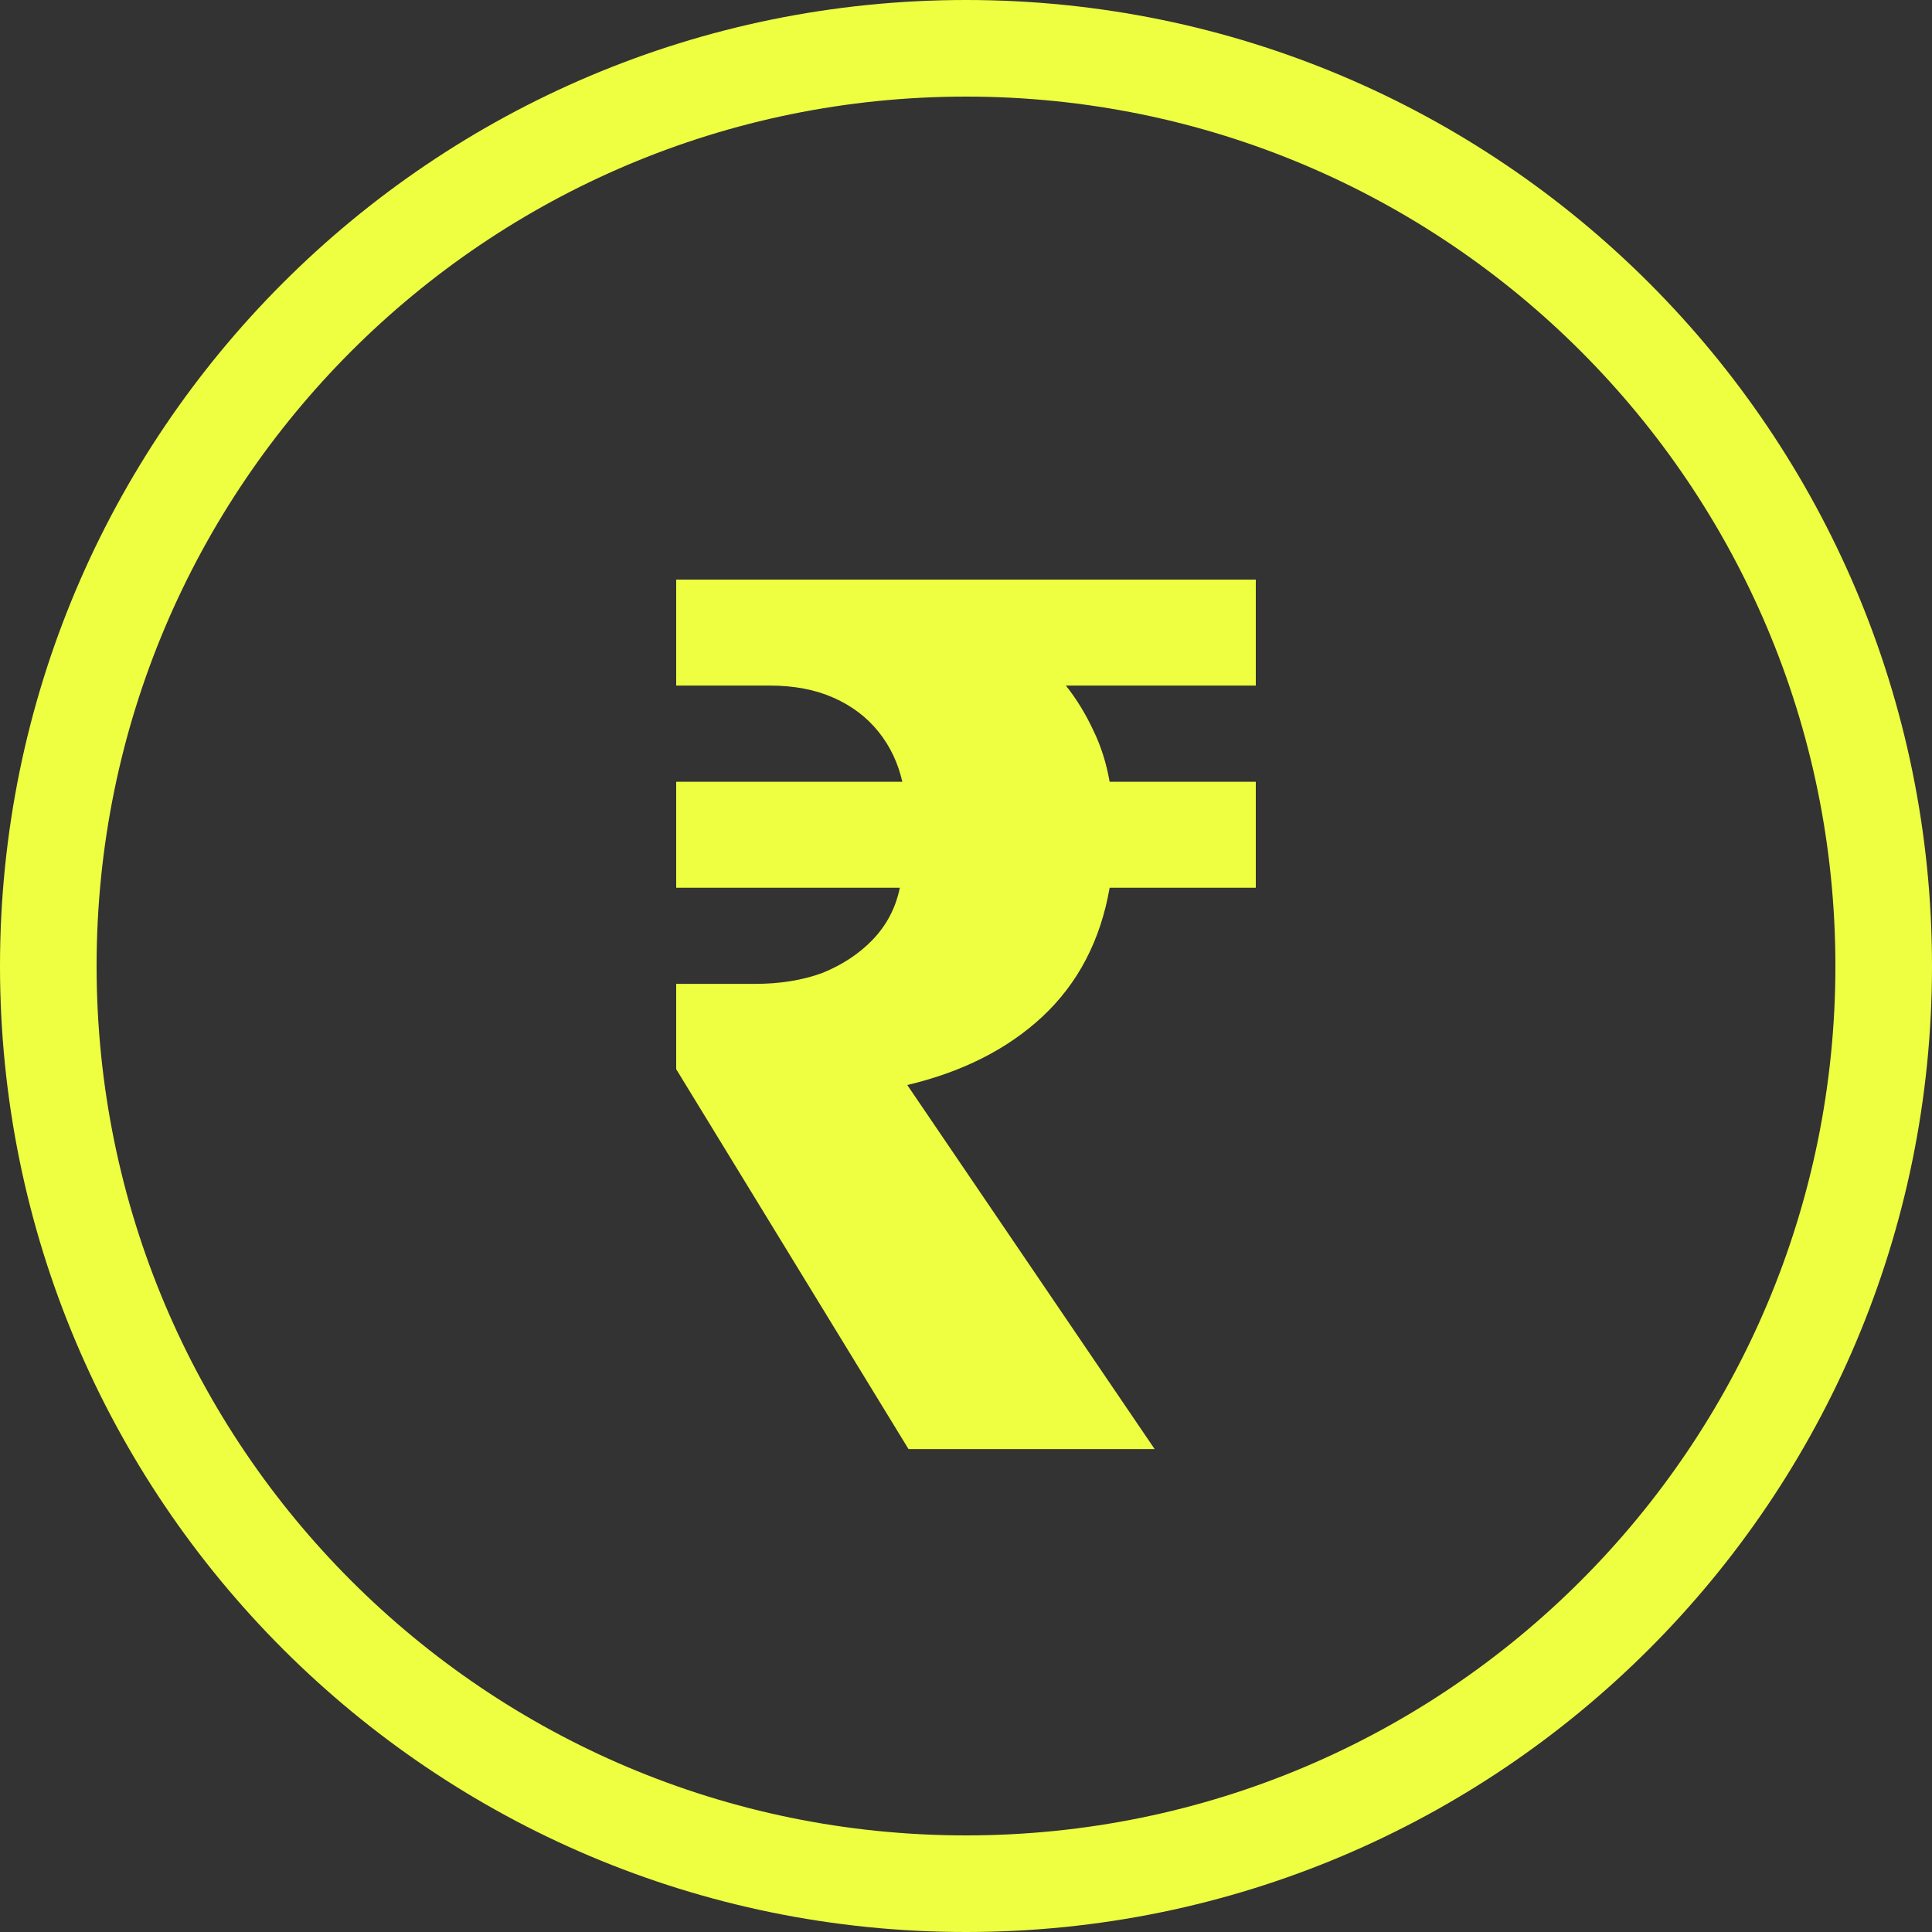
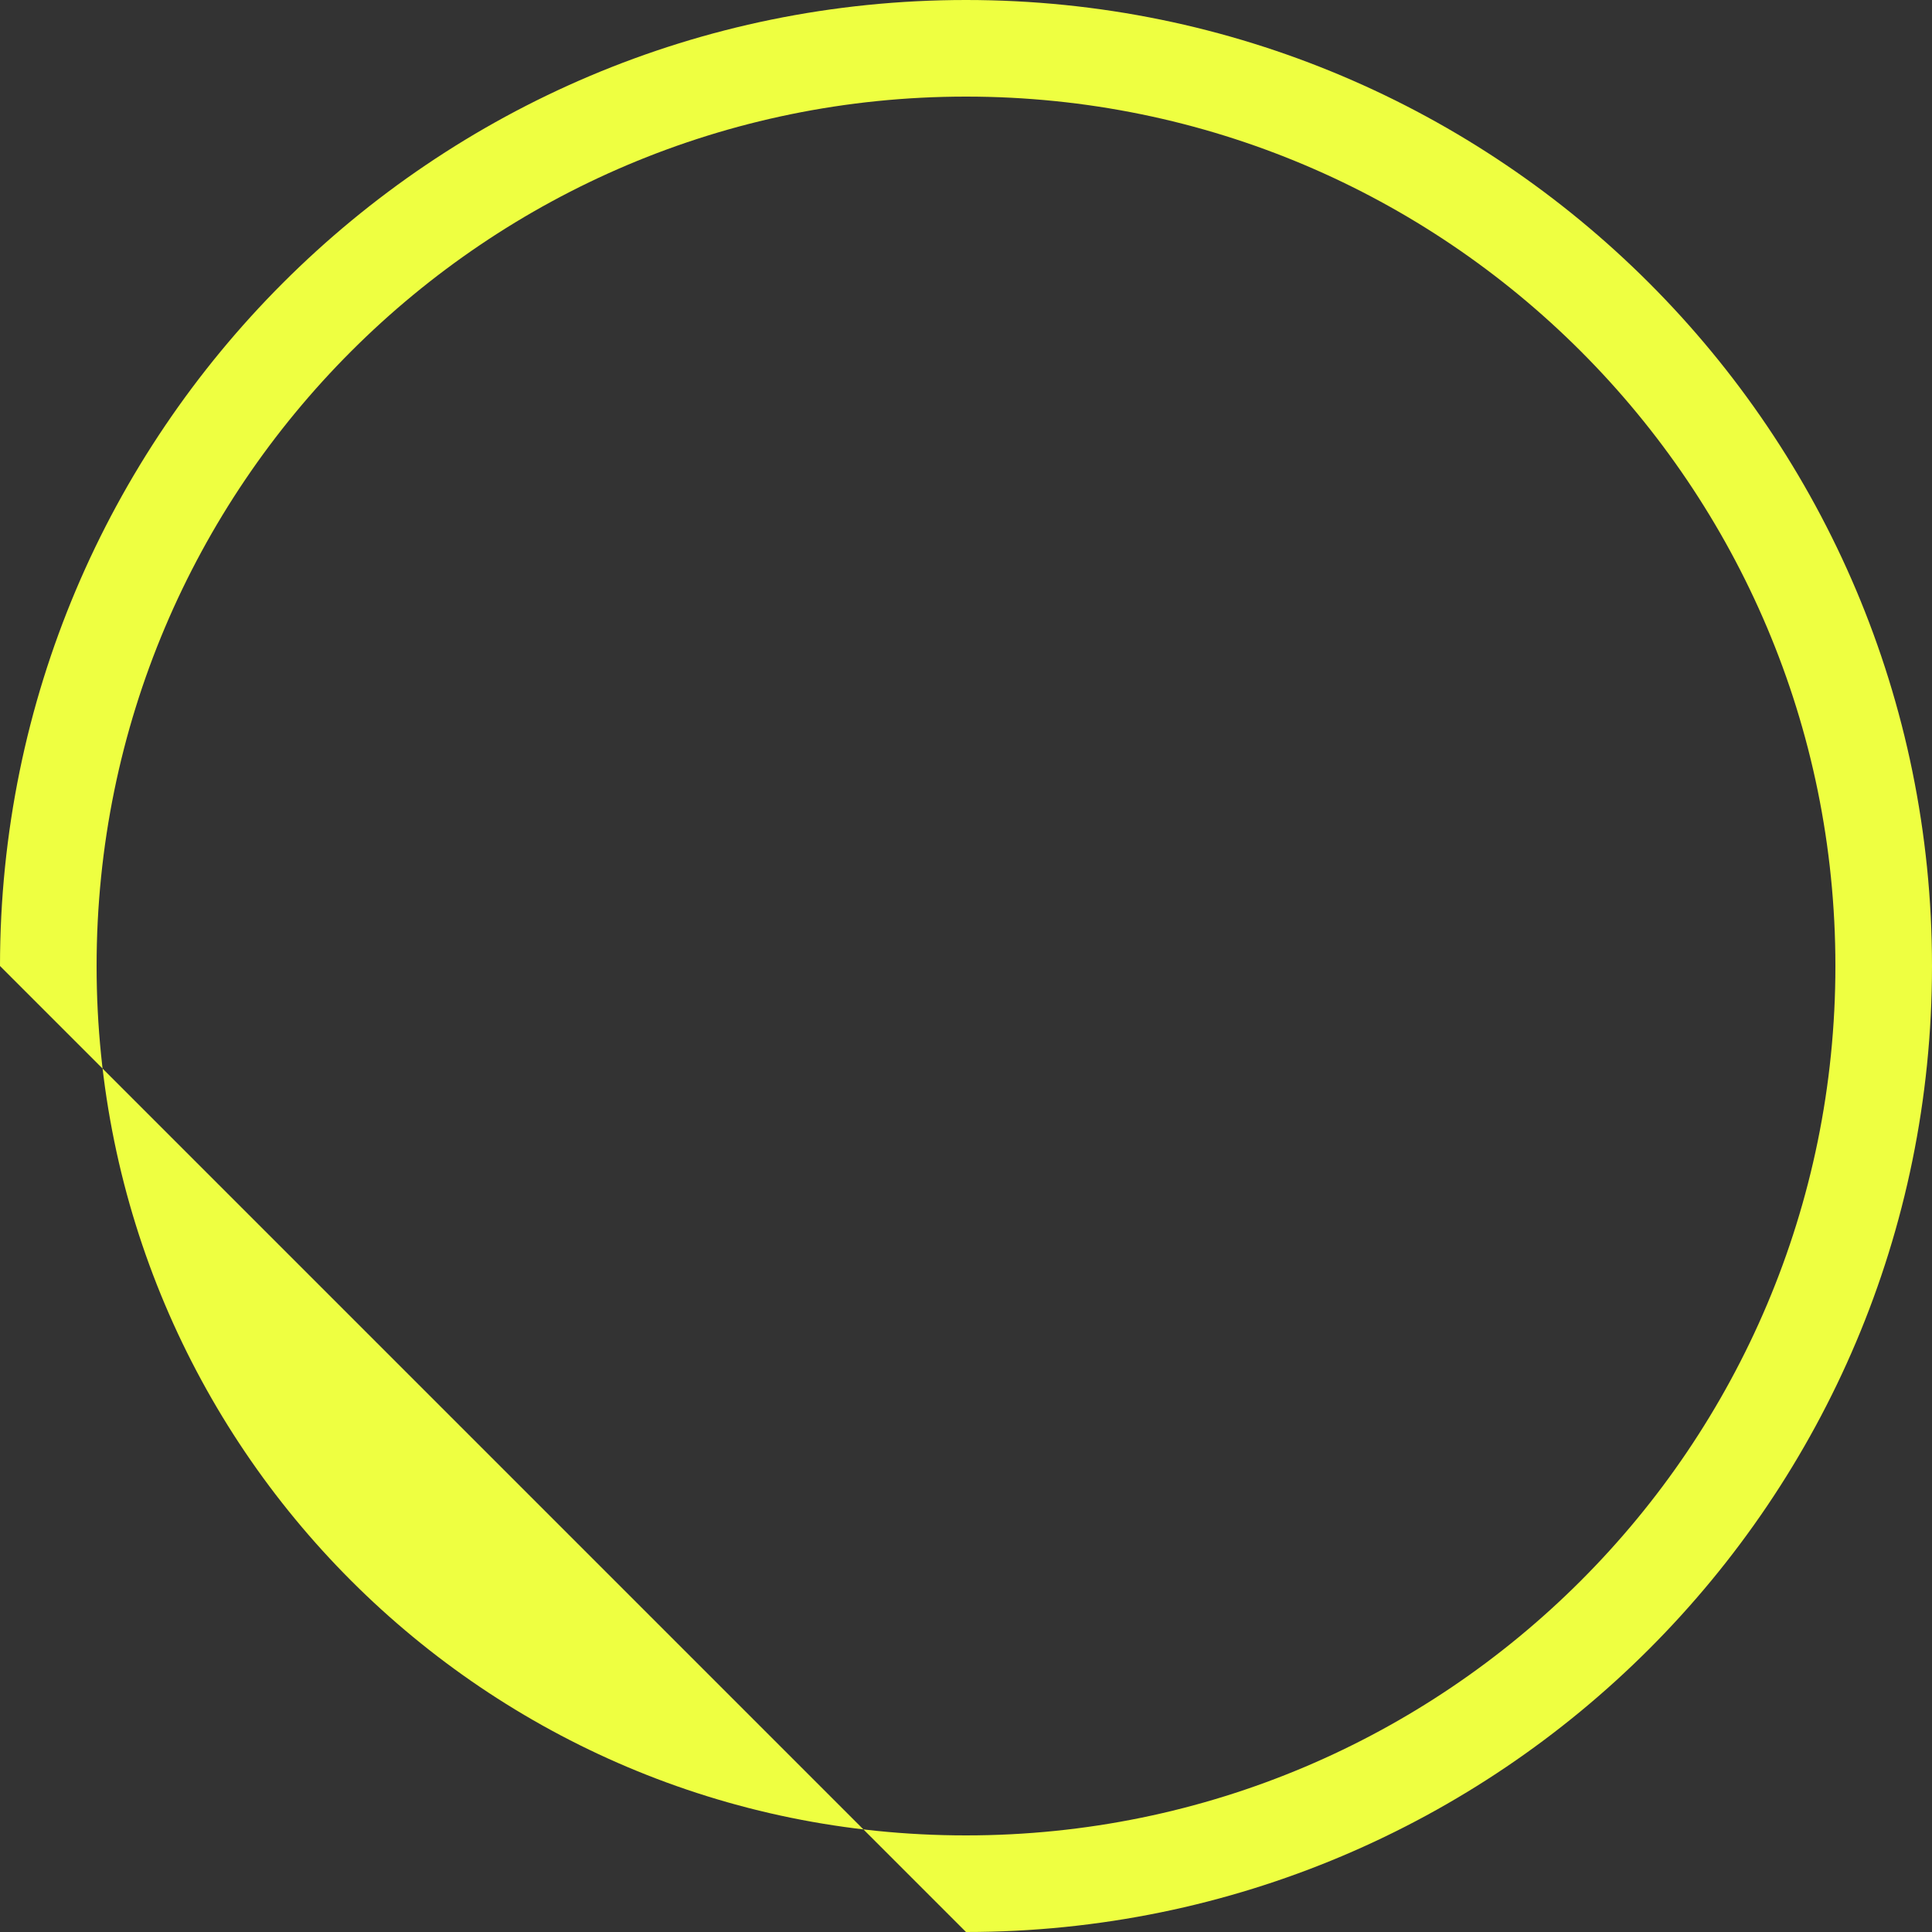
<svg xmlns="http://www.w3.org/2000/svg" width="20" height="20" viewBox="0 0 20 20" fill="none">
  <rect x="0" y="0" width="20" height="20" fill="#333333" stroke="none" />
-   <path d="M9.405 15.001L7 11.068V10.185H7.815C8.073 10.185 8.306 10.148 8.513 10.072C8.72 9.988 8.892 9.874 9.03 9.732C9.177 9.58 9.272 9.4 9.315 9.19H7V8.093H9.341C9.297 7.9 9.216 7.727 9.095 7.576C8.974 7.425 8.819 7.307 8.629 7.223C8.44 7.139 8.22 7.097 7.97 7.097H7V6H13V7.097H11.034C11.147 7.24 11.241 7.395 11.319 7.563C11.397 7.723 11.453 7.9 11.487 8.093H13V9.19H11.487C11.392 9.736 11.159 10.181 10.789 10.526C10.427 10.862 9.961 11.097 9.392 11.232L11.953 15.001H9.405Z" fill="#EEFF41" />
-   <path fill-rule="evenodd" clip-rule="evenodd" d="M10 19C14.971 19 19 14.971 19 10C19 5.029 14.971 1 10 1C5.029 1 1 5.029 1 10C1 14.971 5.029 19 10 19ZM10 20C15.523 20 20 15.523 20 10C20 4.477 15.523 0 10 0C4.477 0 0 4.477 0 10C0 15.523 4.477 20 10 20Z" fill="#EEFF41" />
+   <path fill-rule="evenodd" clip-rule="evenodd" d="M10 19C14.971 19 19 14.971 19 10C19 5.029 14.971 1 10 1C5.029 1 1 5.029 1 10C1 14.971 5.029 19 10 19ZM10 20C15.523 20 20 15.523 20 10C20 4.477 15.523 0 10 0C4.477 0 0 4.477 0 10Z" fill="#EEFF41" />
</svg>